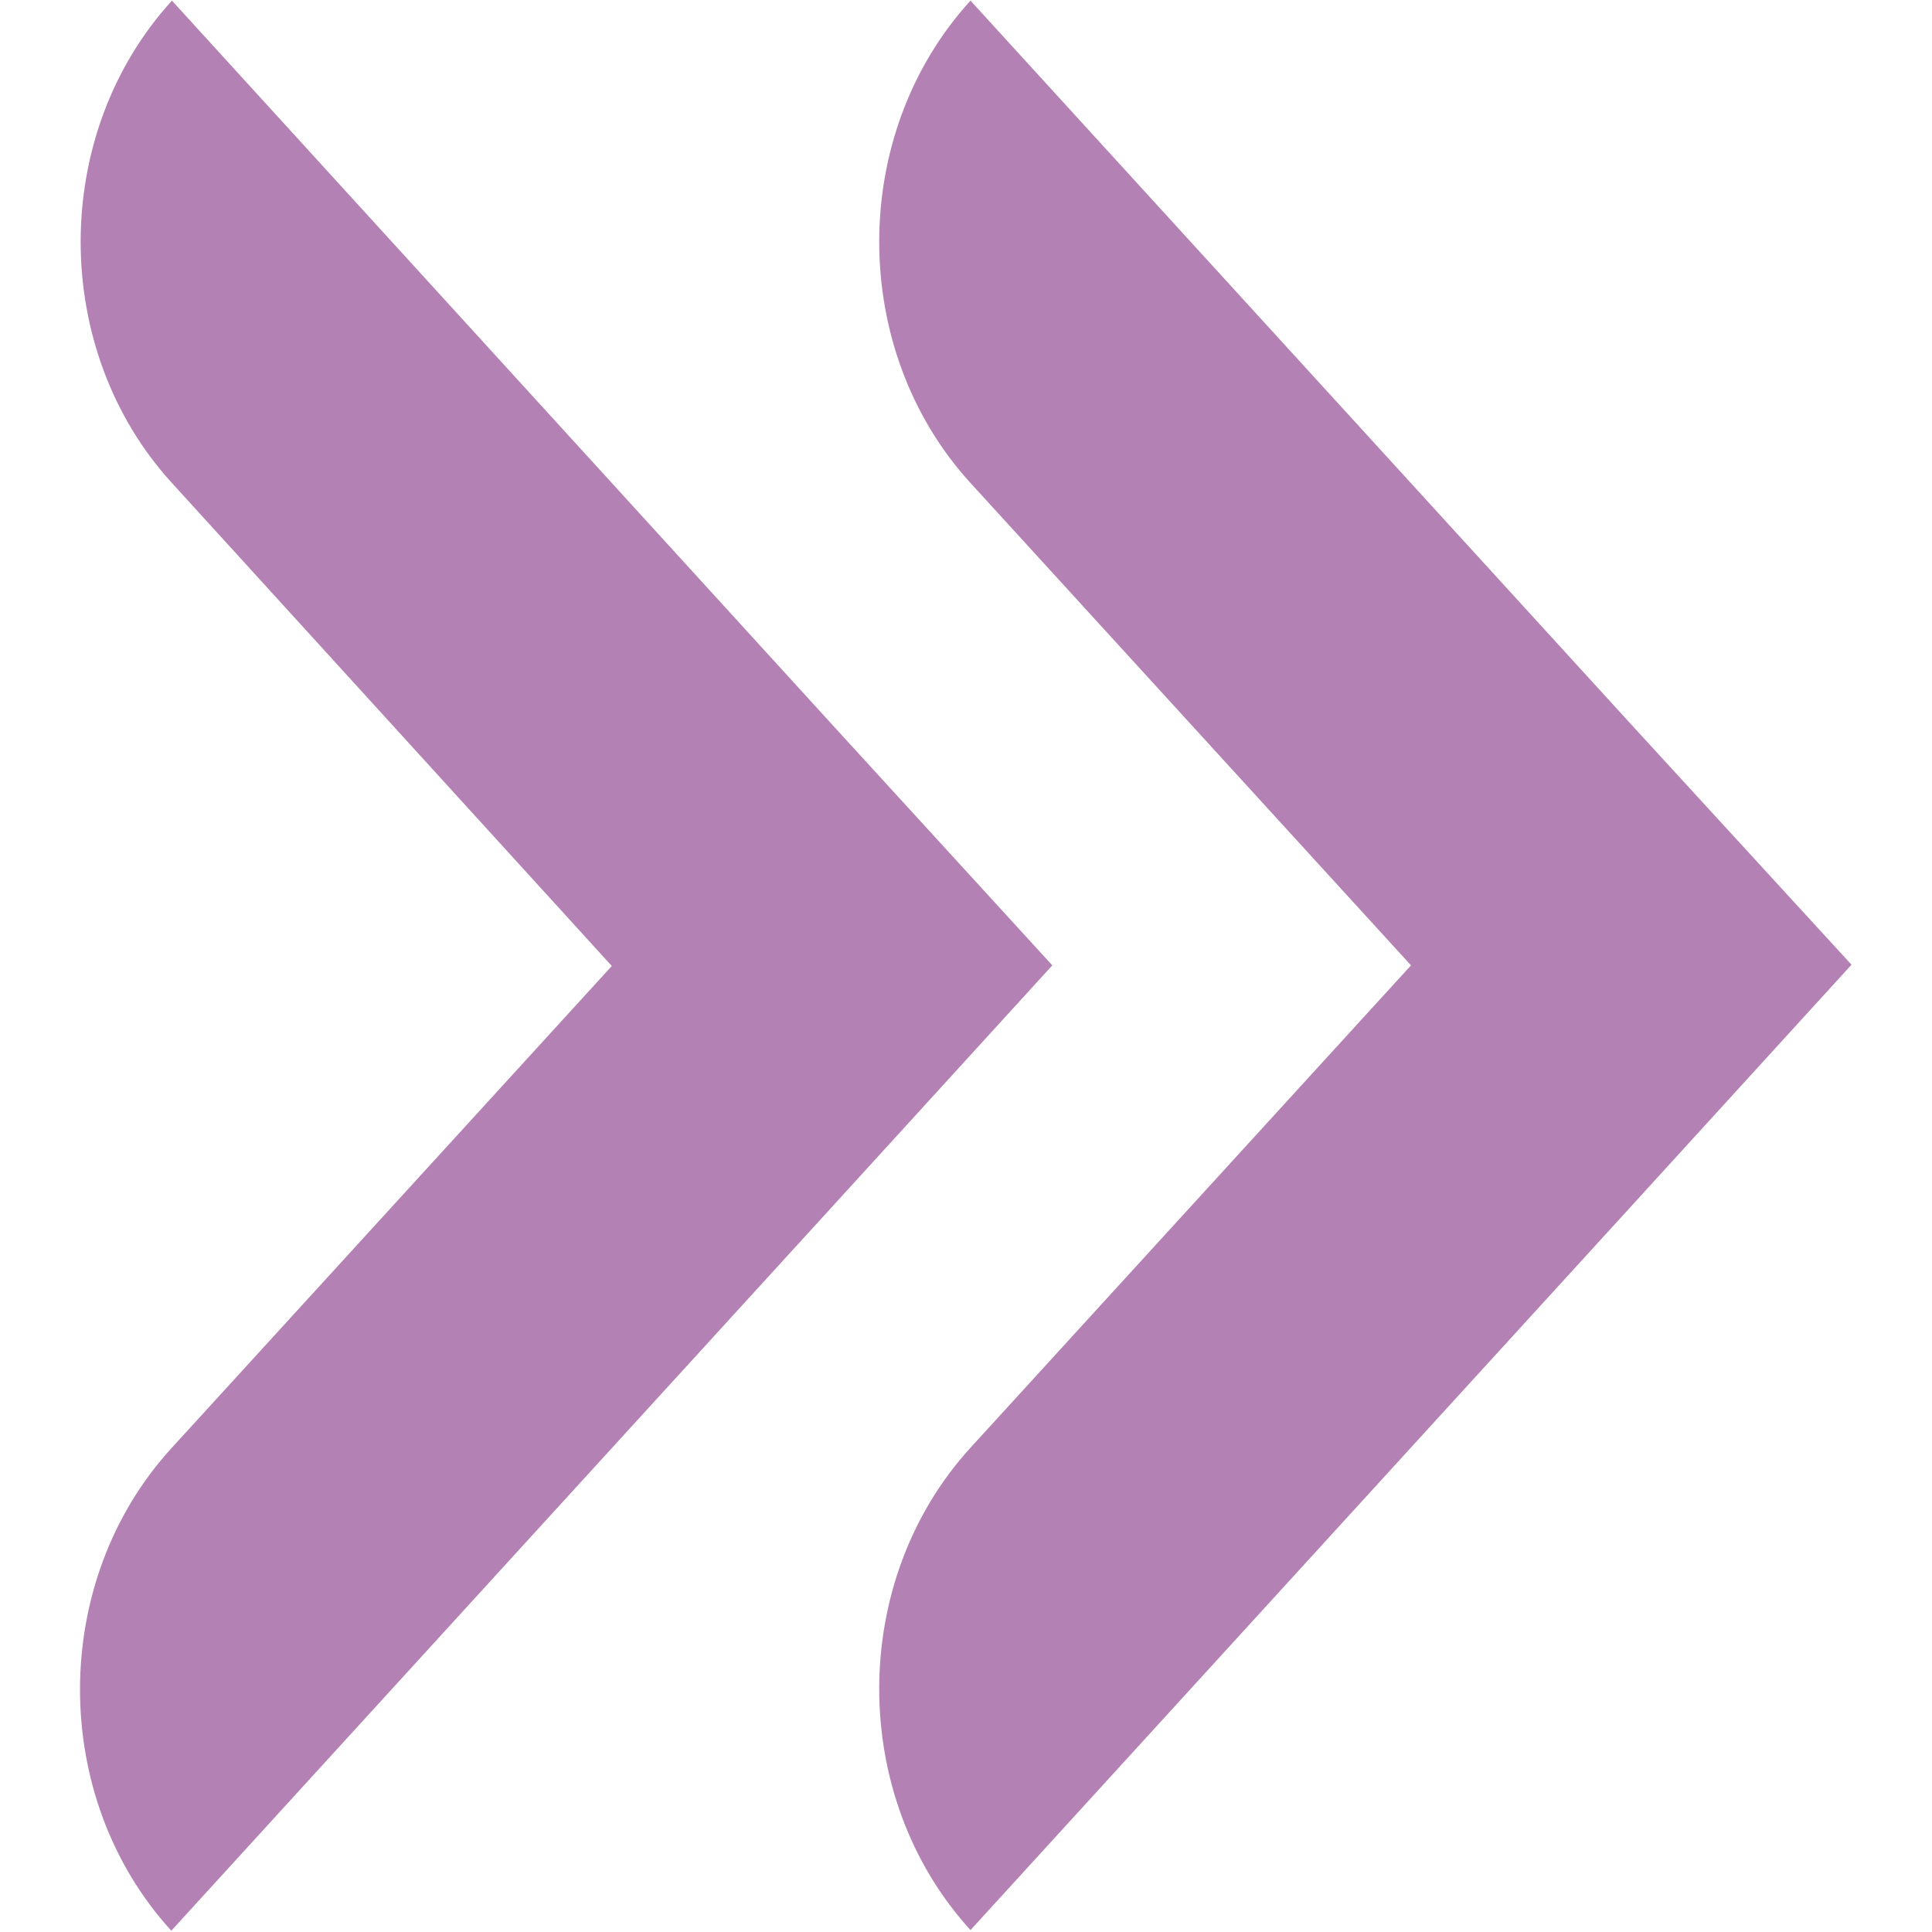
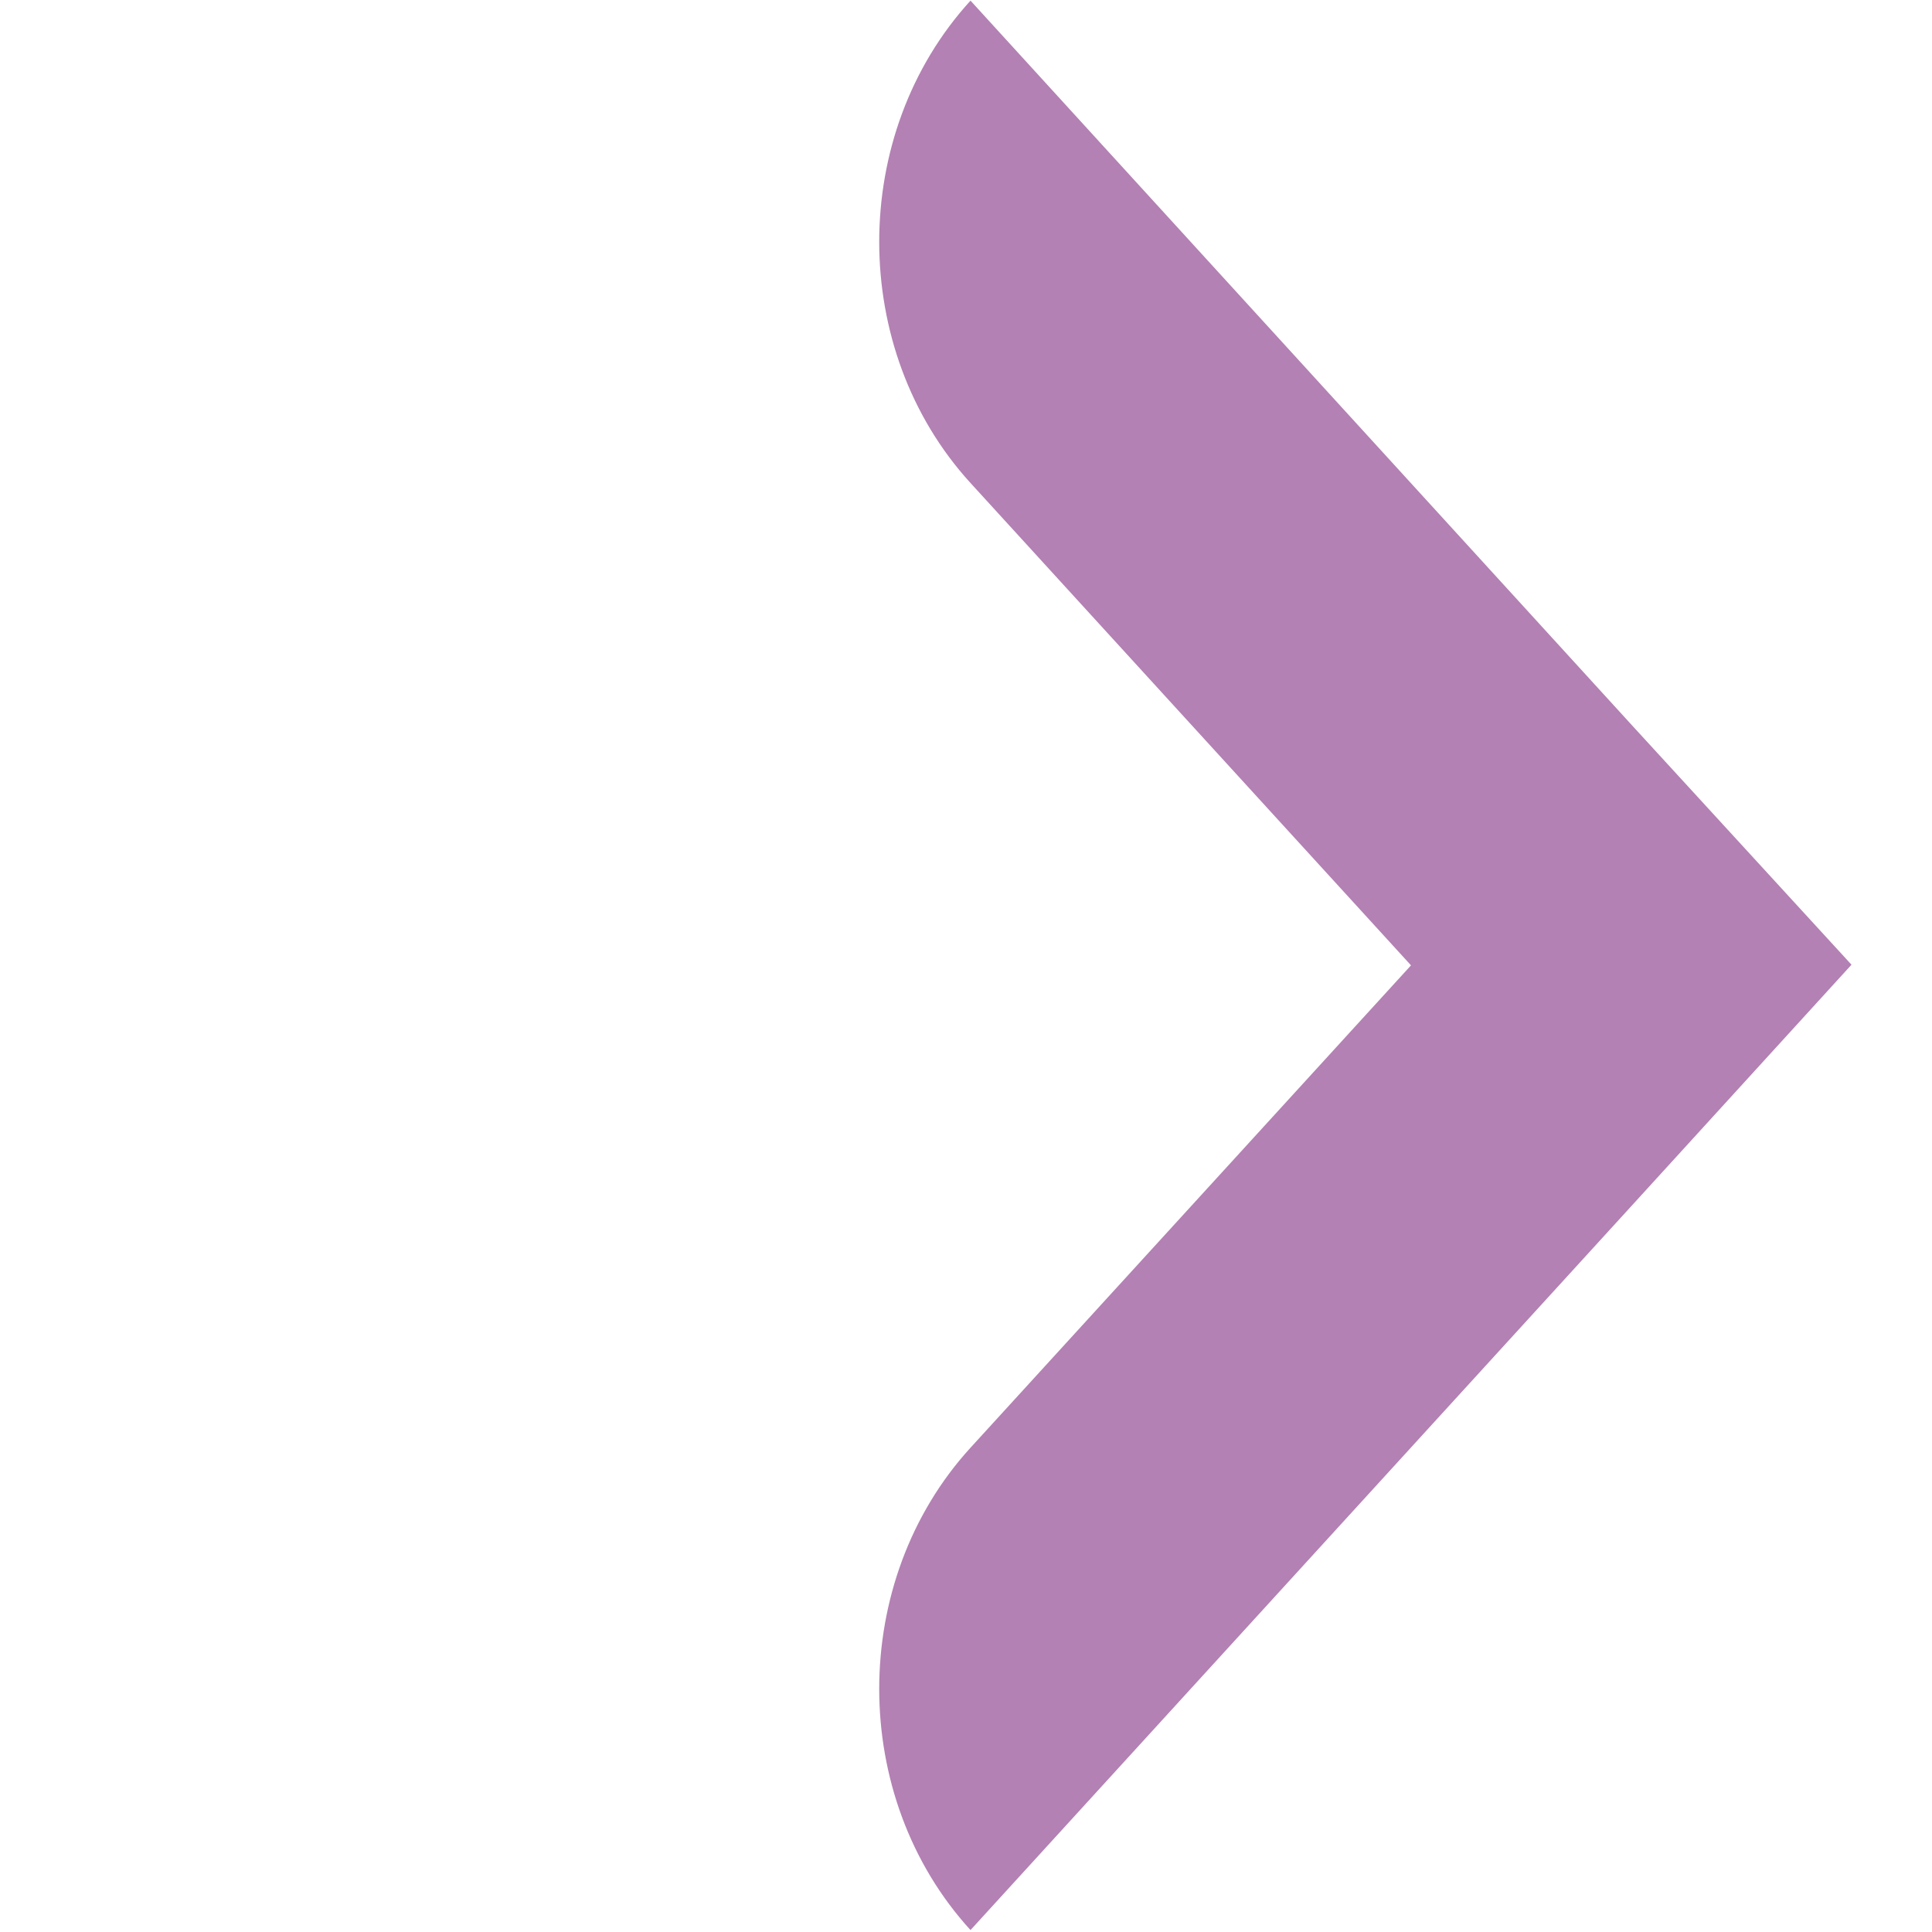
<svg xmlns="http://www.w3.org/2000/svg" version="1.1" id="Livello_1" x="0px" y="0px" viewBox="0 0 300 300" style="enable-background:new 0 0 300 300;" xml:space="preserve">
  <style type="text/css">
	.st0{fill:#B381B3;}
</style>
  <g id="XMLID_3474_">
-     <path id="XMLID_3477_" class="st0" d="M129.2,112.5L26.7,0.1c-18.9,20.7-18.9,54.2,0,74.9L95,150l-68.4,74.9   c-18.9,20.7-18.9,54.2,0,74.9l102.6-112.4l34.2-37.5L129.2,112.5z" />
    <path id="XMLID_3476_" class="st0" d="M253.3,112.5L150.7,0.1c-18.9,20.7-18.9,54.2,0,74.9l68.4,74.9l-68.4,74.9   c-18.9,20.7-18.9,54.2,0,74.9l102.6-112.4l34.2-37.5L253.3,112.5z" />
  </g>
</svg>